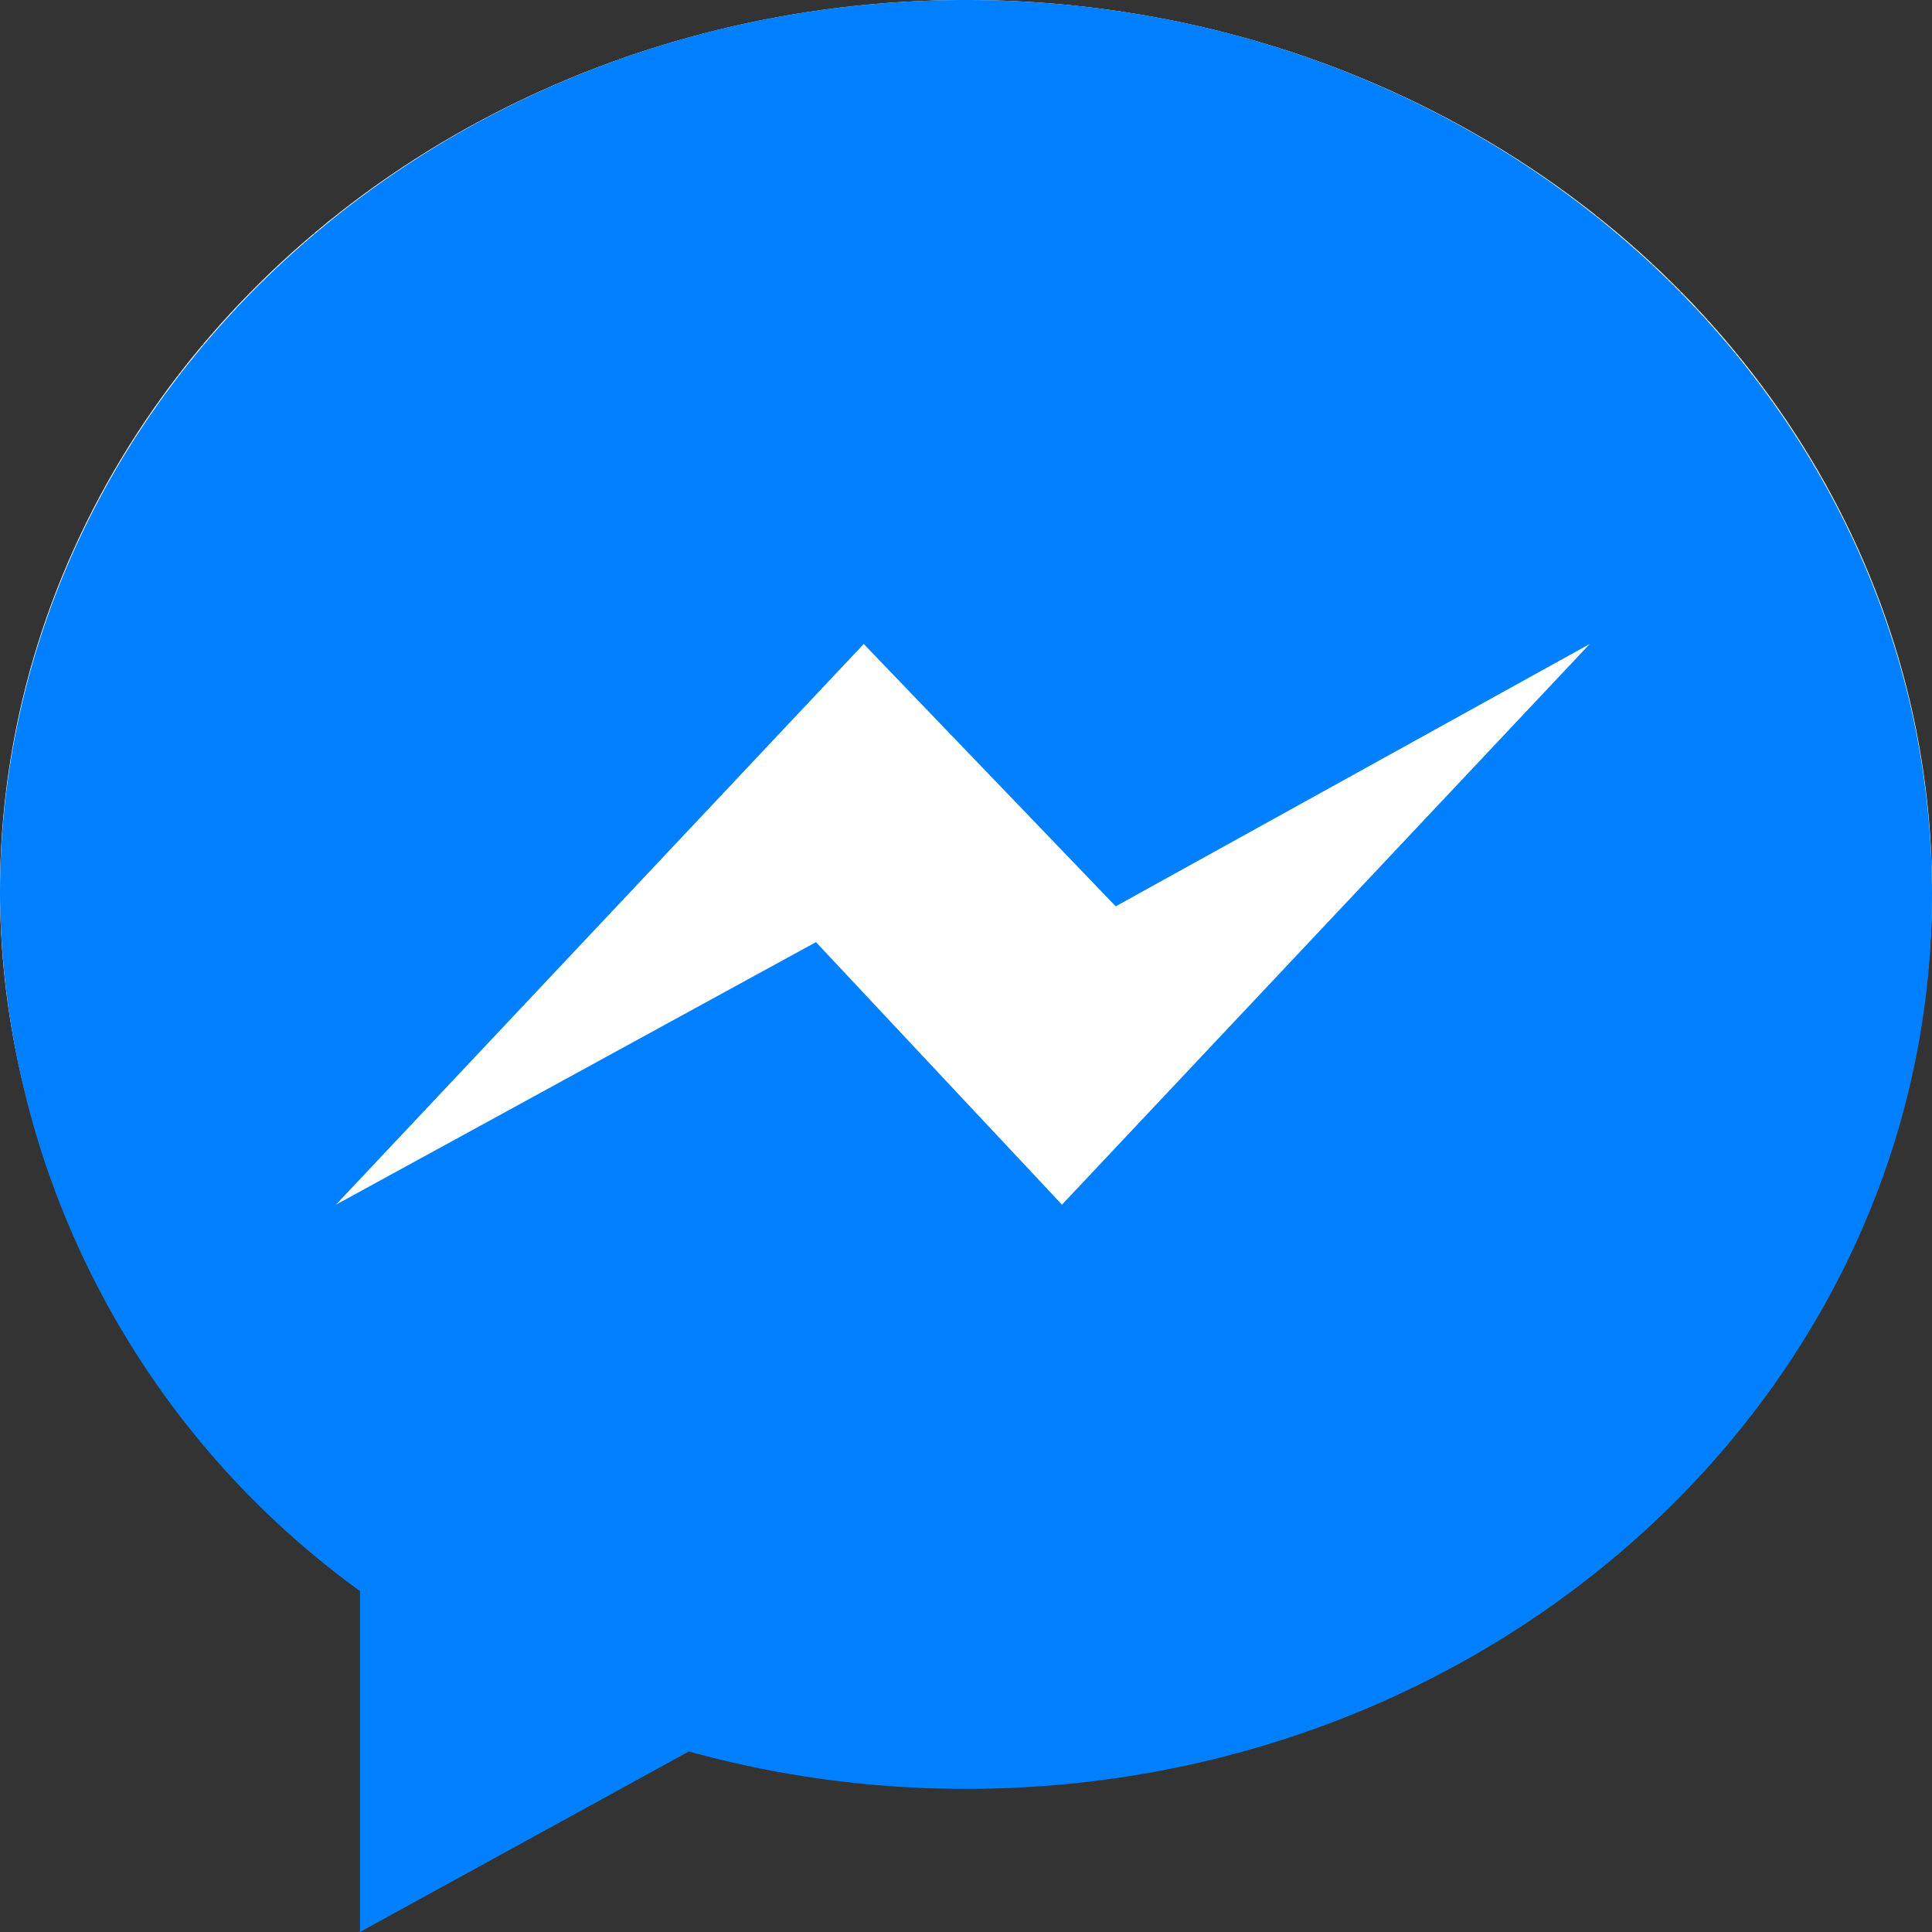
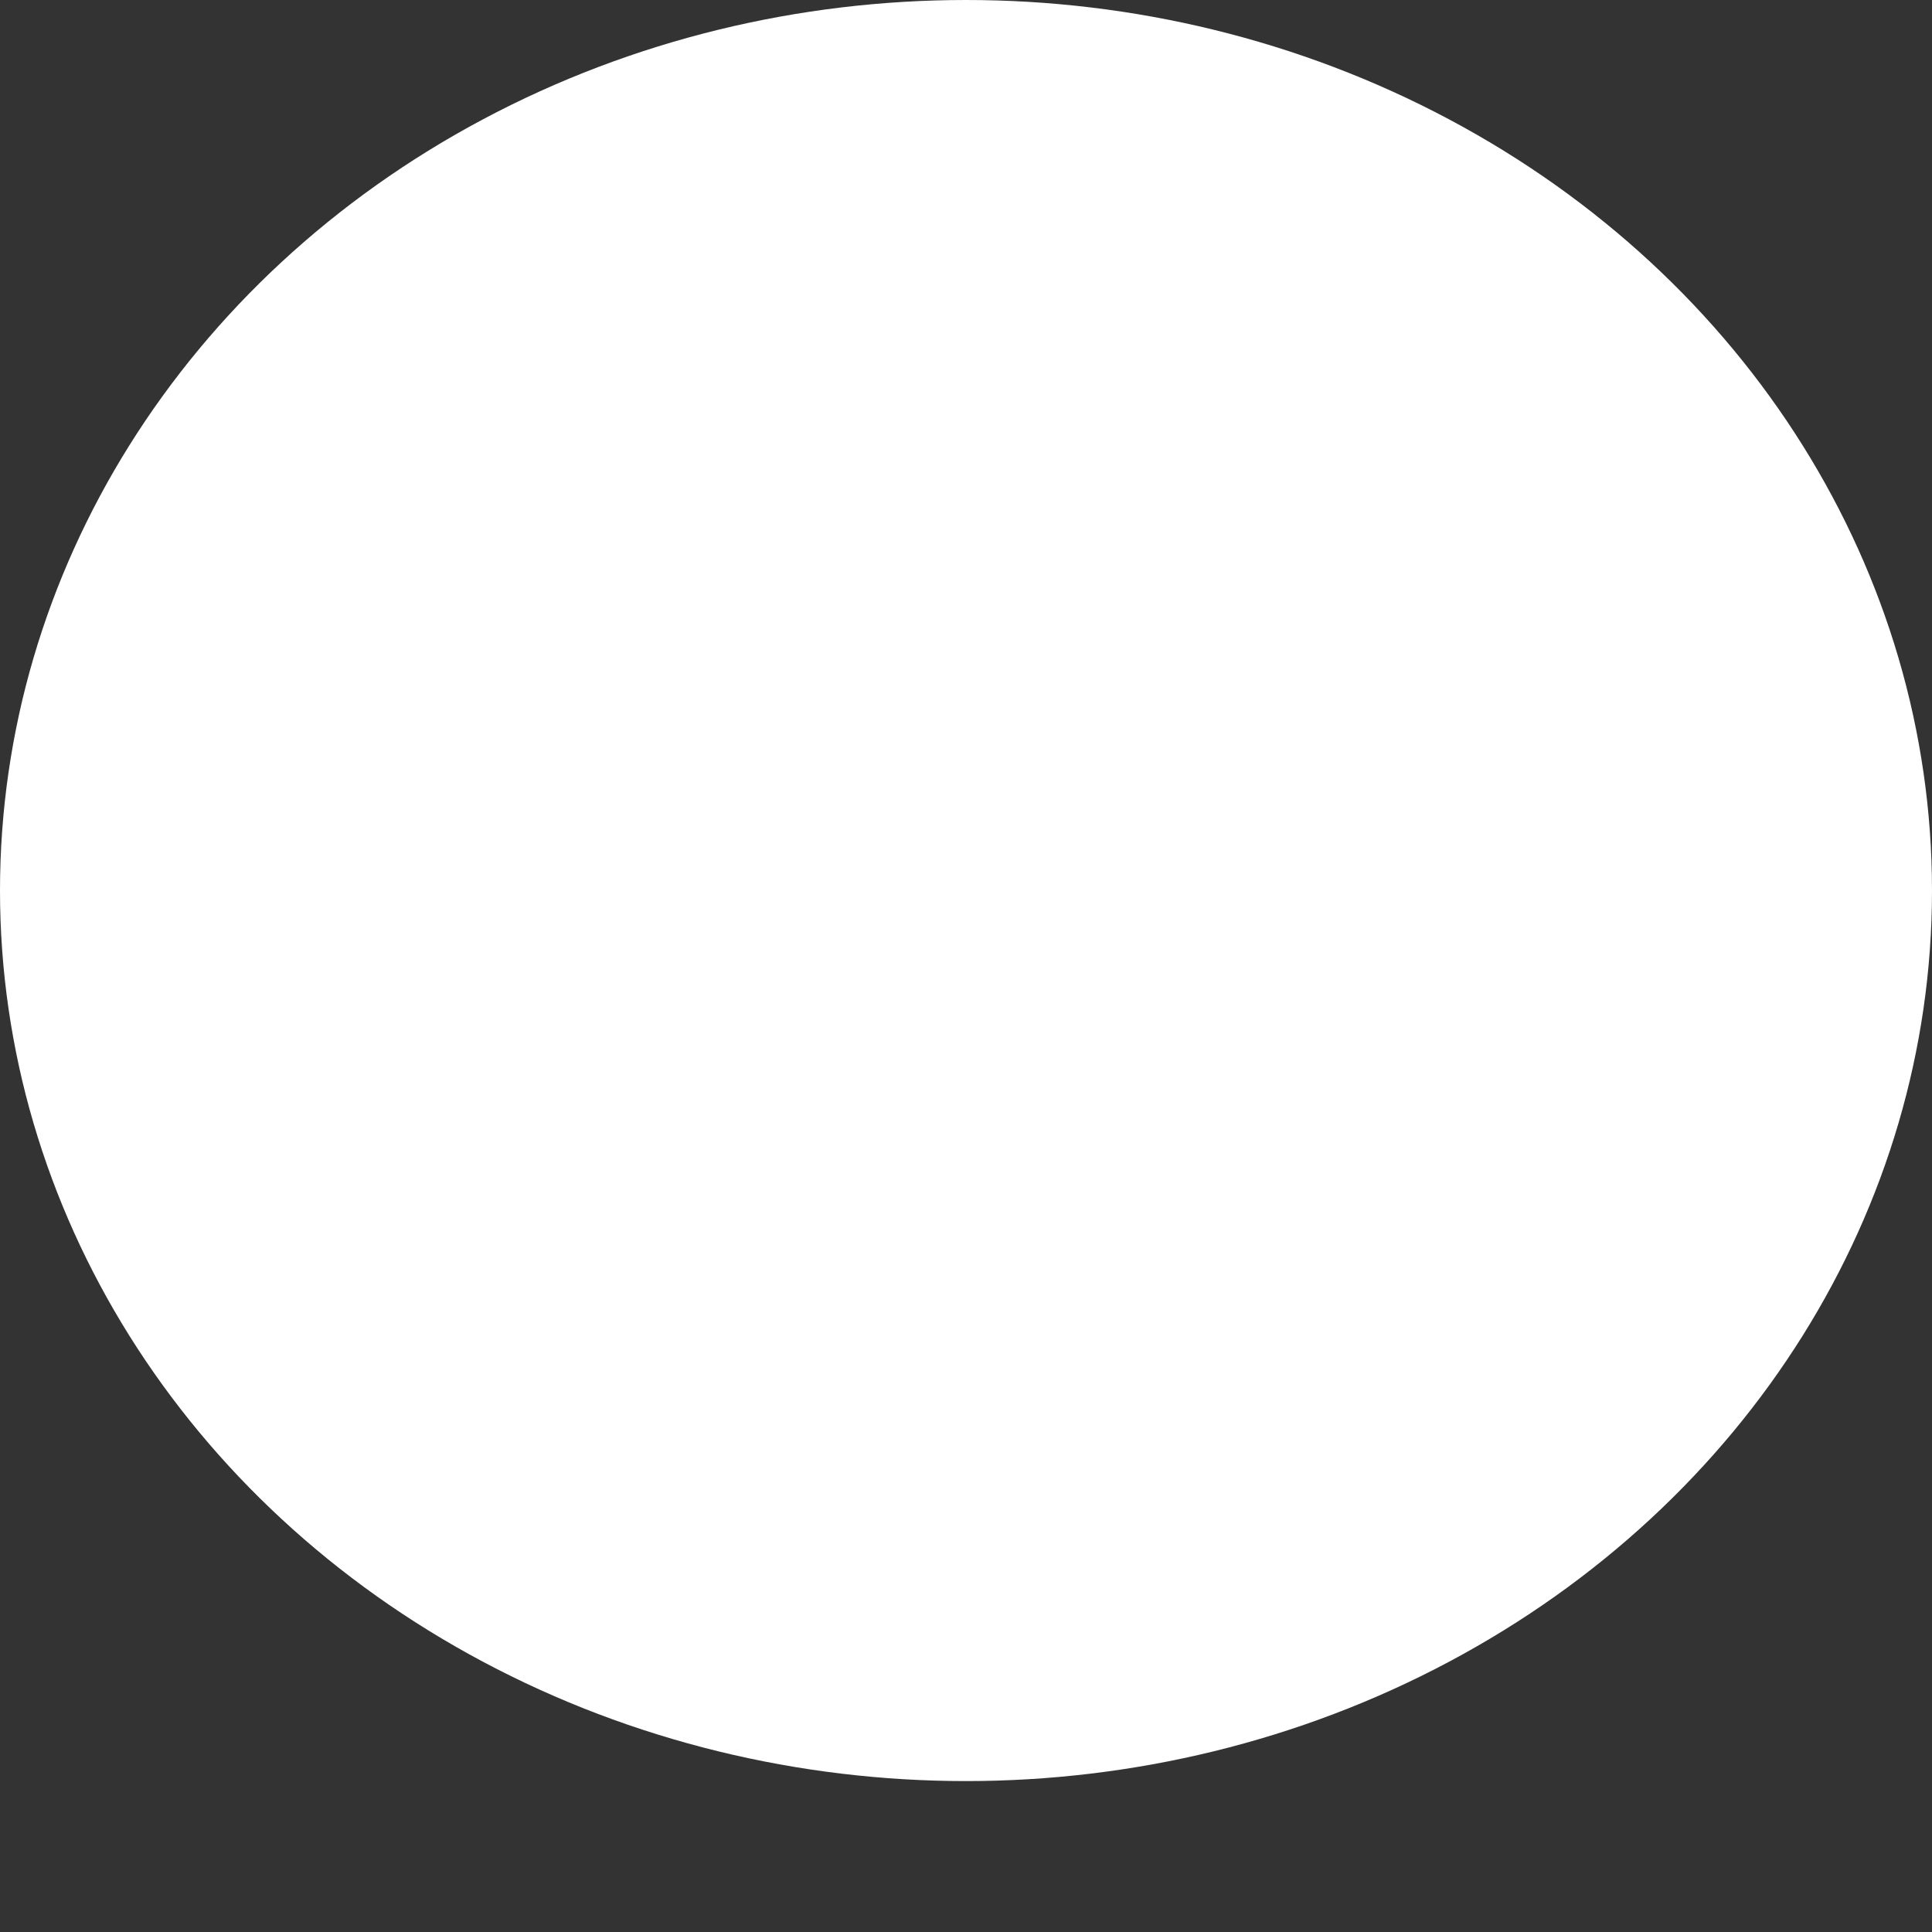
<svg xmlns="http://www.w3.org/2000/svg" width="34" height="34" viewBox="0 0 34 34">
  <rect x="0" y="0" width="34" height="34" fill="#333333" stroke="none" />
  <defs>
    <style>.a{fill:#fff;}.b{fill:#007fff;fill-rule:evenodd;}</style>
  </defs>
  <ellipse class="a" cx="17" cy="15.672" rx="17" ry="15.672" />
-   <path class="b" d="M18.689,21.2,14.36,16.58,5.913,21.2,15.2,11.333l4.435,4.617,8.342-4.617ZM17,0C7.611,0,0,7.047,0,15.741A15.305,15.305,0,0,0,6.335,28v6l5.788-3.177A18.272,18.272,0,0,0,17,31.481c9.389,0,17-7.047,17-15.741S26.389,0,17,0Z" />
</svg>